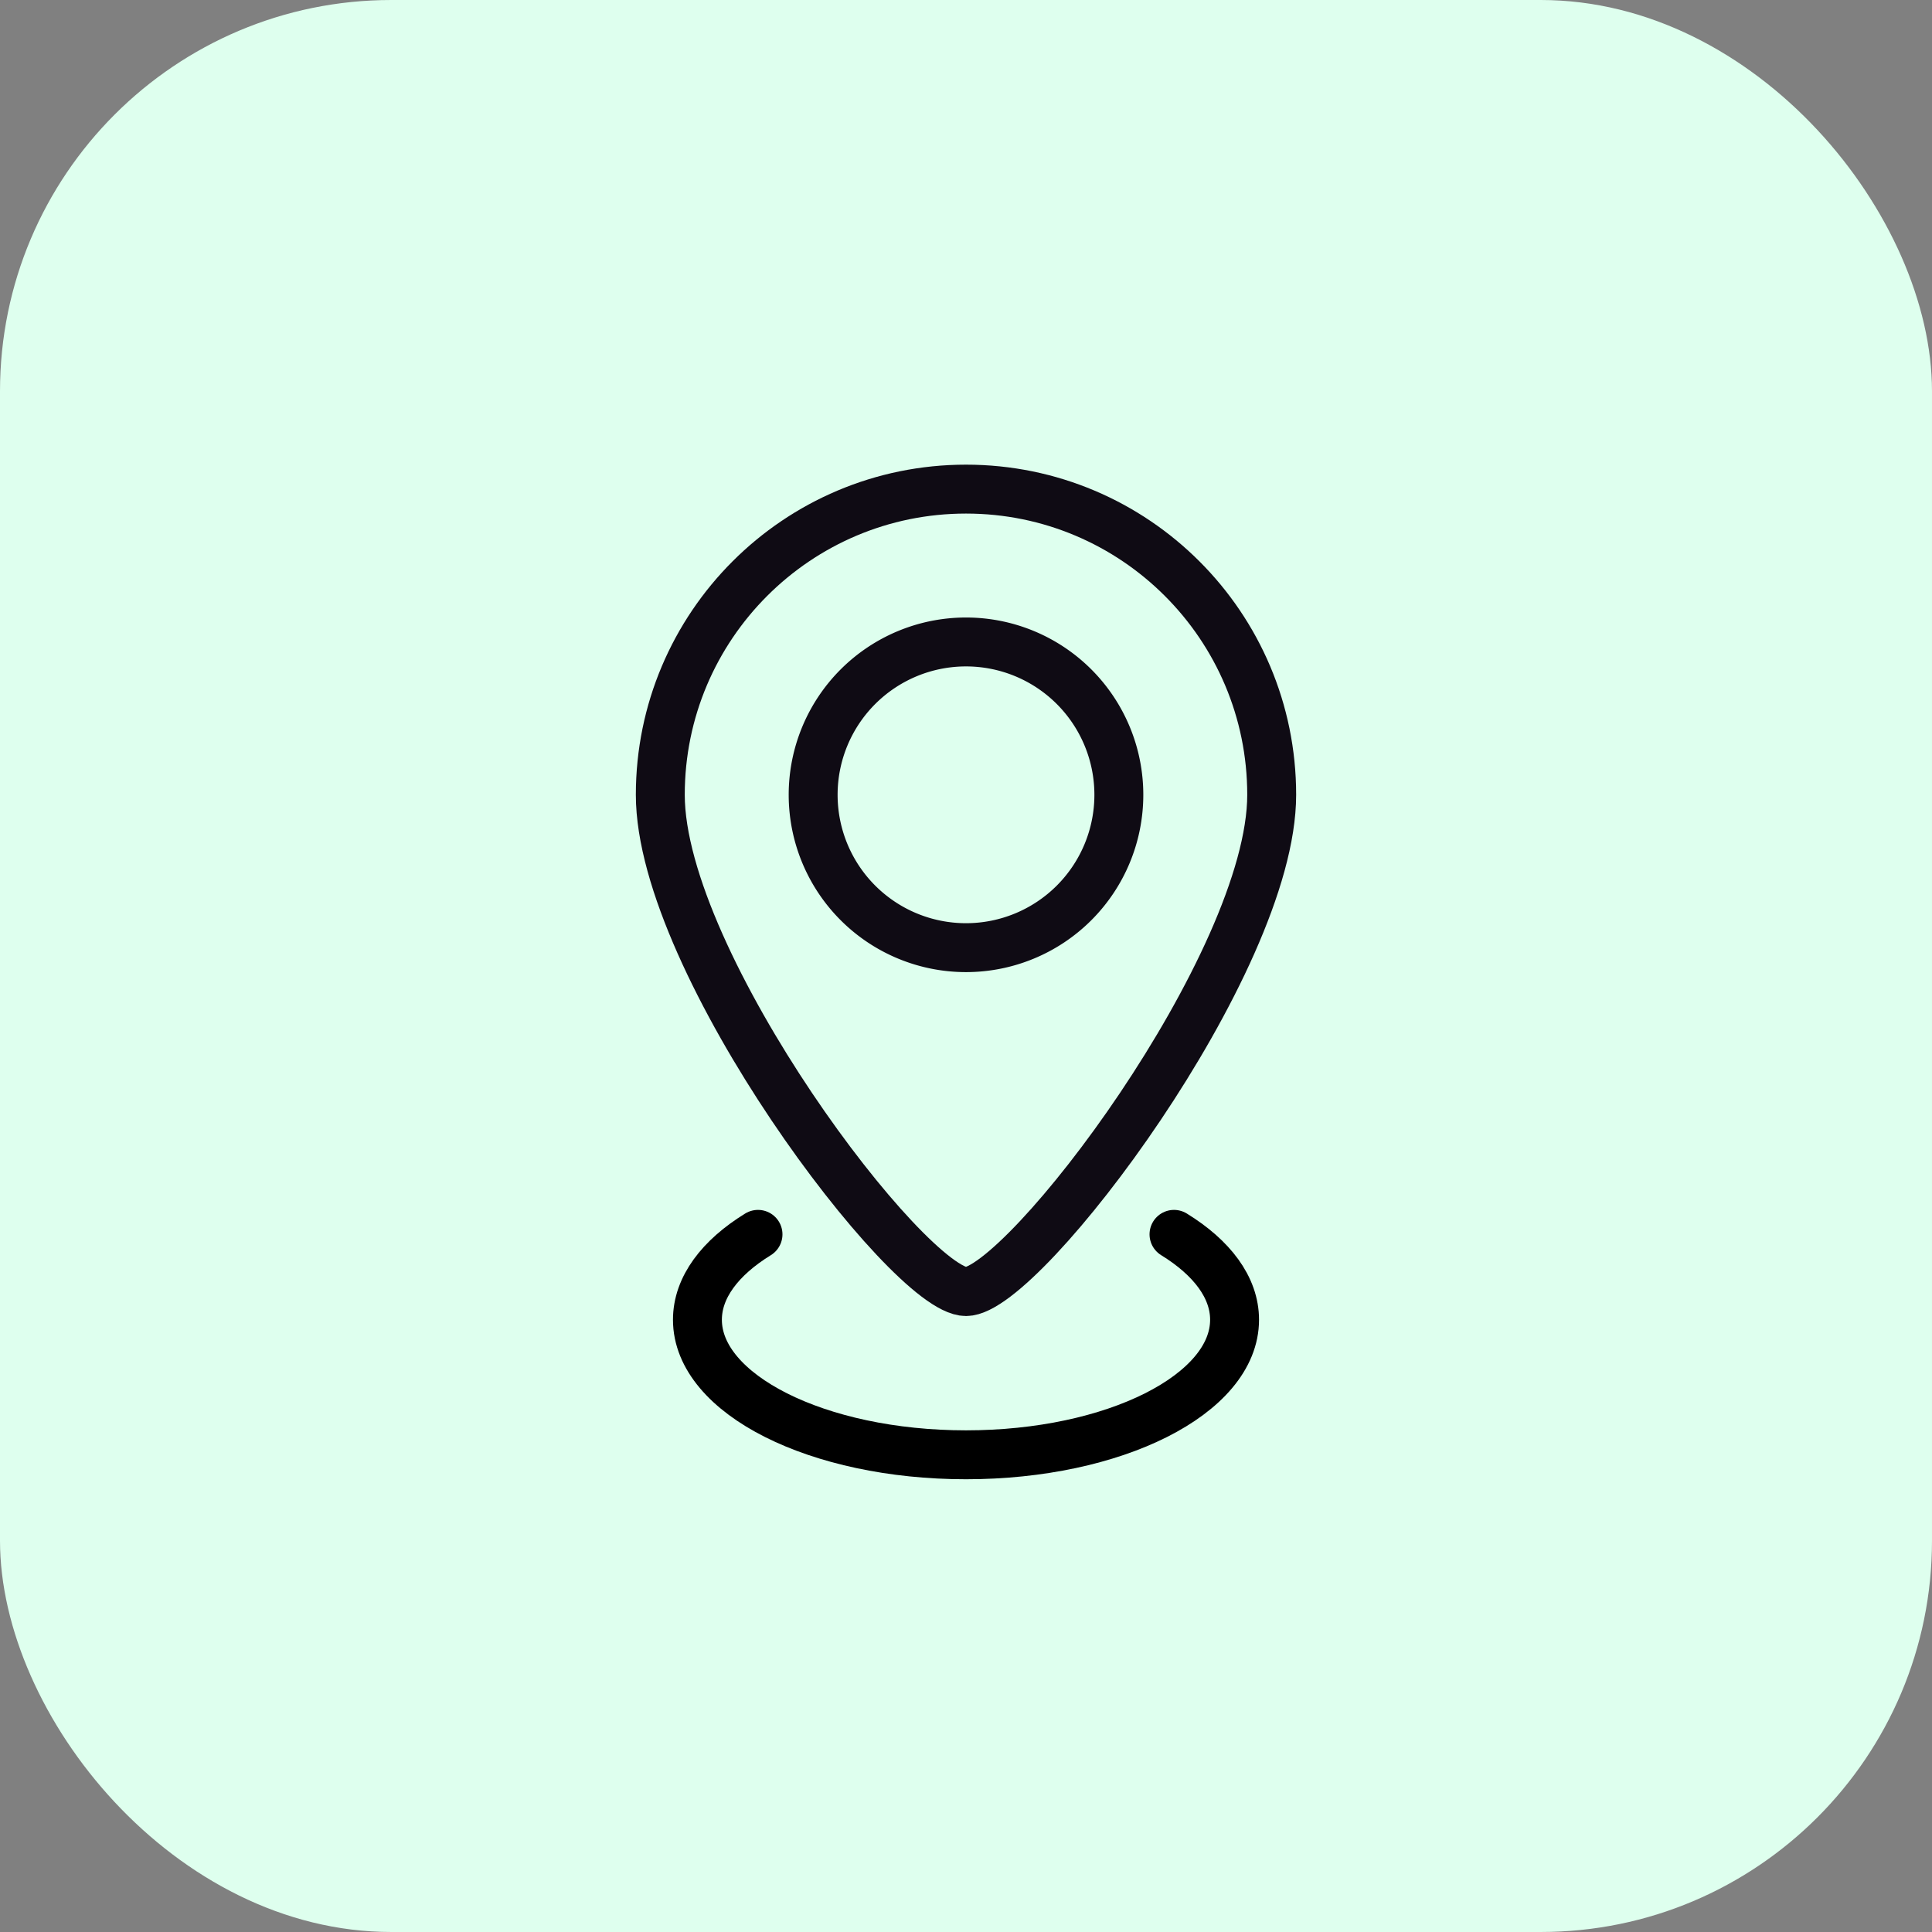
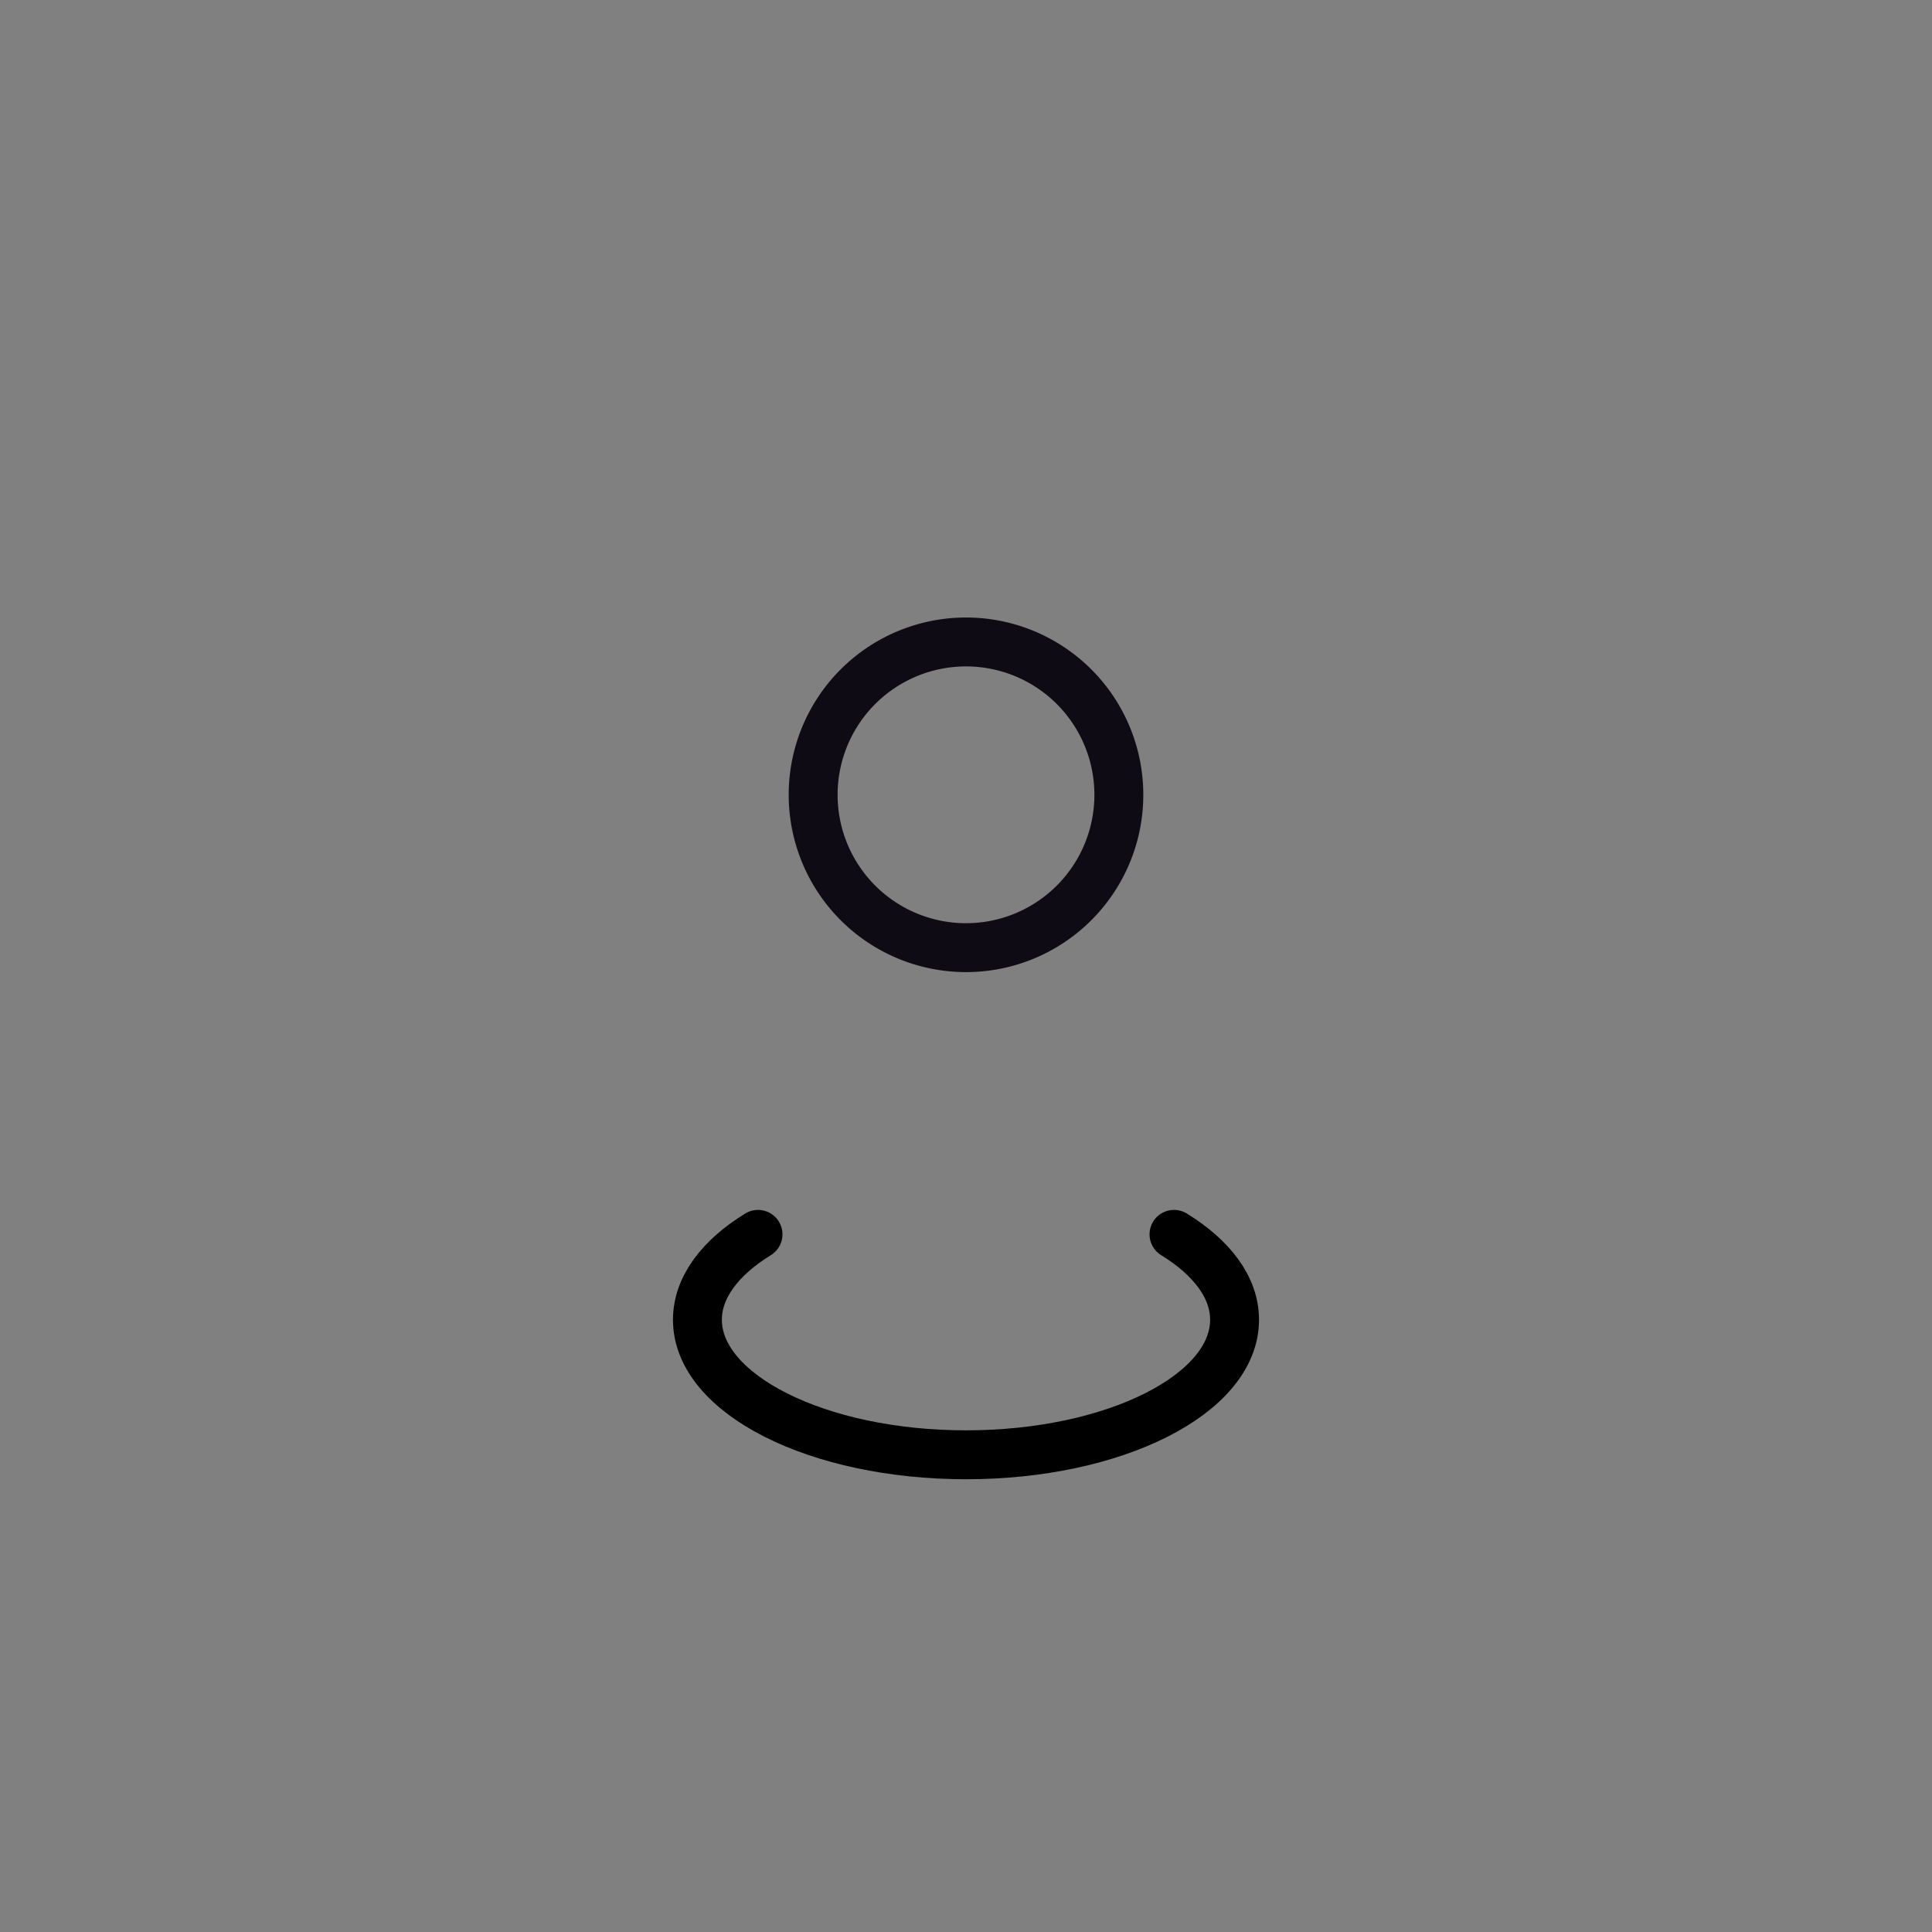
<svg xmlns="http://www.w3.org/2000/svg" width="79" height="79" viewBox="0 0 79 79" fill="none">
  <rect x="0" y="0" width="79" height="79" fill="#808080" stroke="none" />
-   <rect width="79" height="79" rx="16" fill="#DEFFEE" />
  <path d="M33.25 32.5a6.25 6.25 0 1 1 12.5 0 6.25 6.25 0 0 1-12.5 0z" stroke="#0F0B14" stroke-width="2" stroke-miterlimit="10" stroke-linecap="round" stroke-linejoin="round" />
-   <path d="M52 32.5c0 6.903-10.156 20.313-12.5 20.313-2.344 0-12.5-13.41-12.5-20.313C27 25.597 32.597 20 39.5 20 46.404 20 52 25.597 52 32.5z" stroke="#0F0B14" stroke-width="2" stroke-miterlimit="10" stroke-linecap="round" stroke-linejoin="round" />
  <path d="M48.005 50.473c1.547.952 2.477 2.168 2.477 3.492 0 3.048-4.92 5.522-10.982 5.522-6.062 0-10.982-2.474-10.982-5.522 0-1.324.93-2.54 2.477-3.492" stroke="#000" stroke-width="2" stroke-miterlimit="1.5" stroke-linecap="round" stroke-linejoin="round" />
</svg>